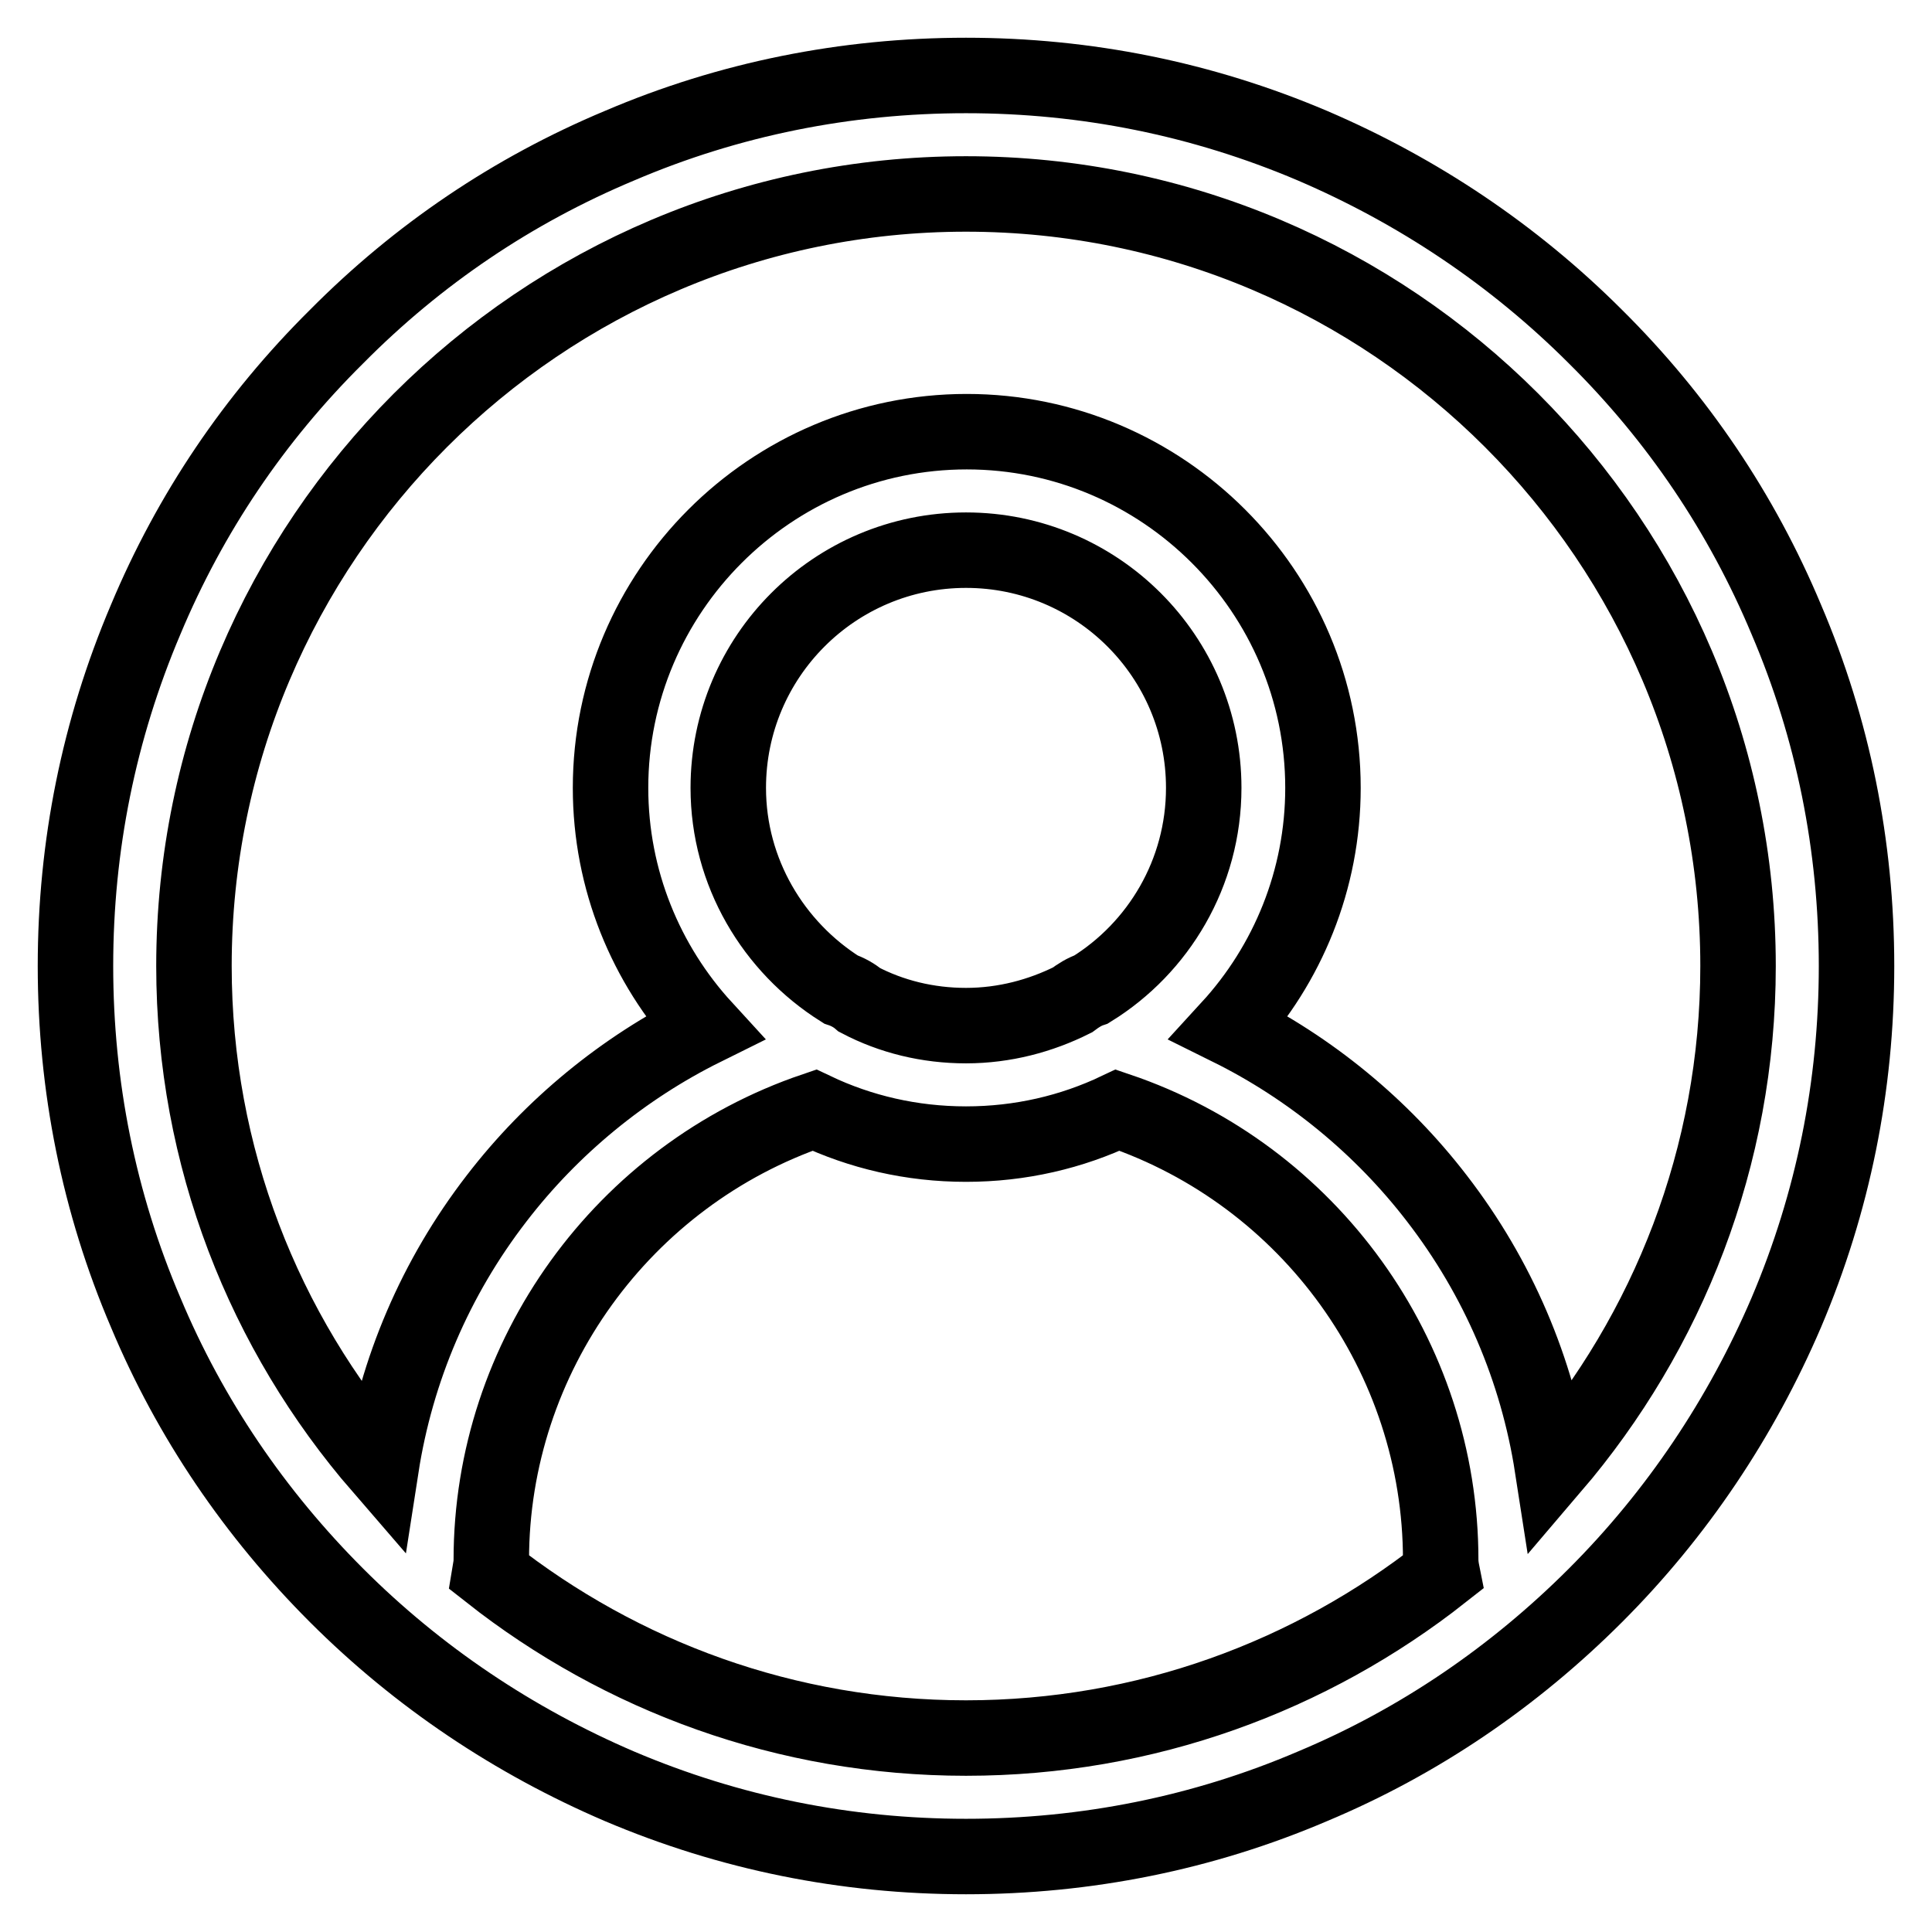
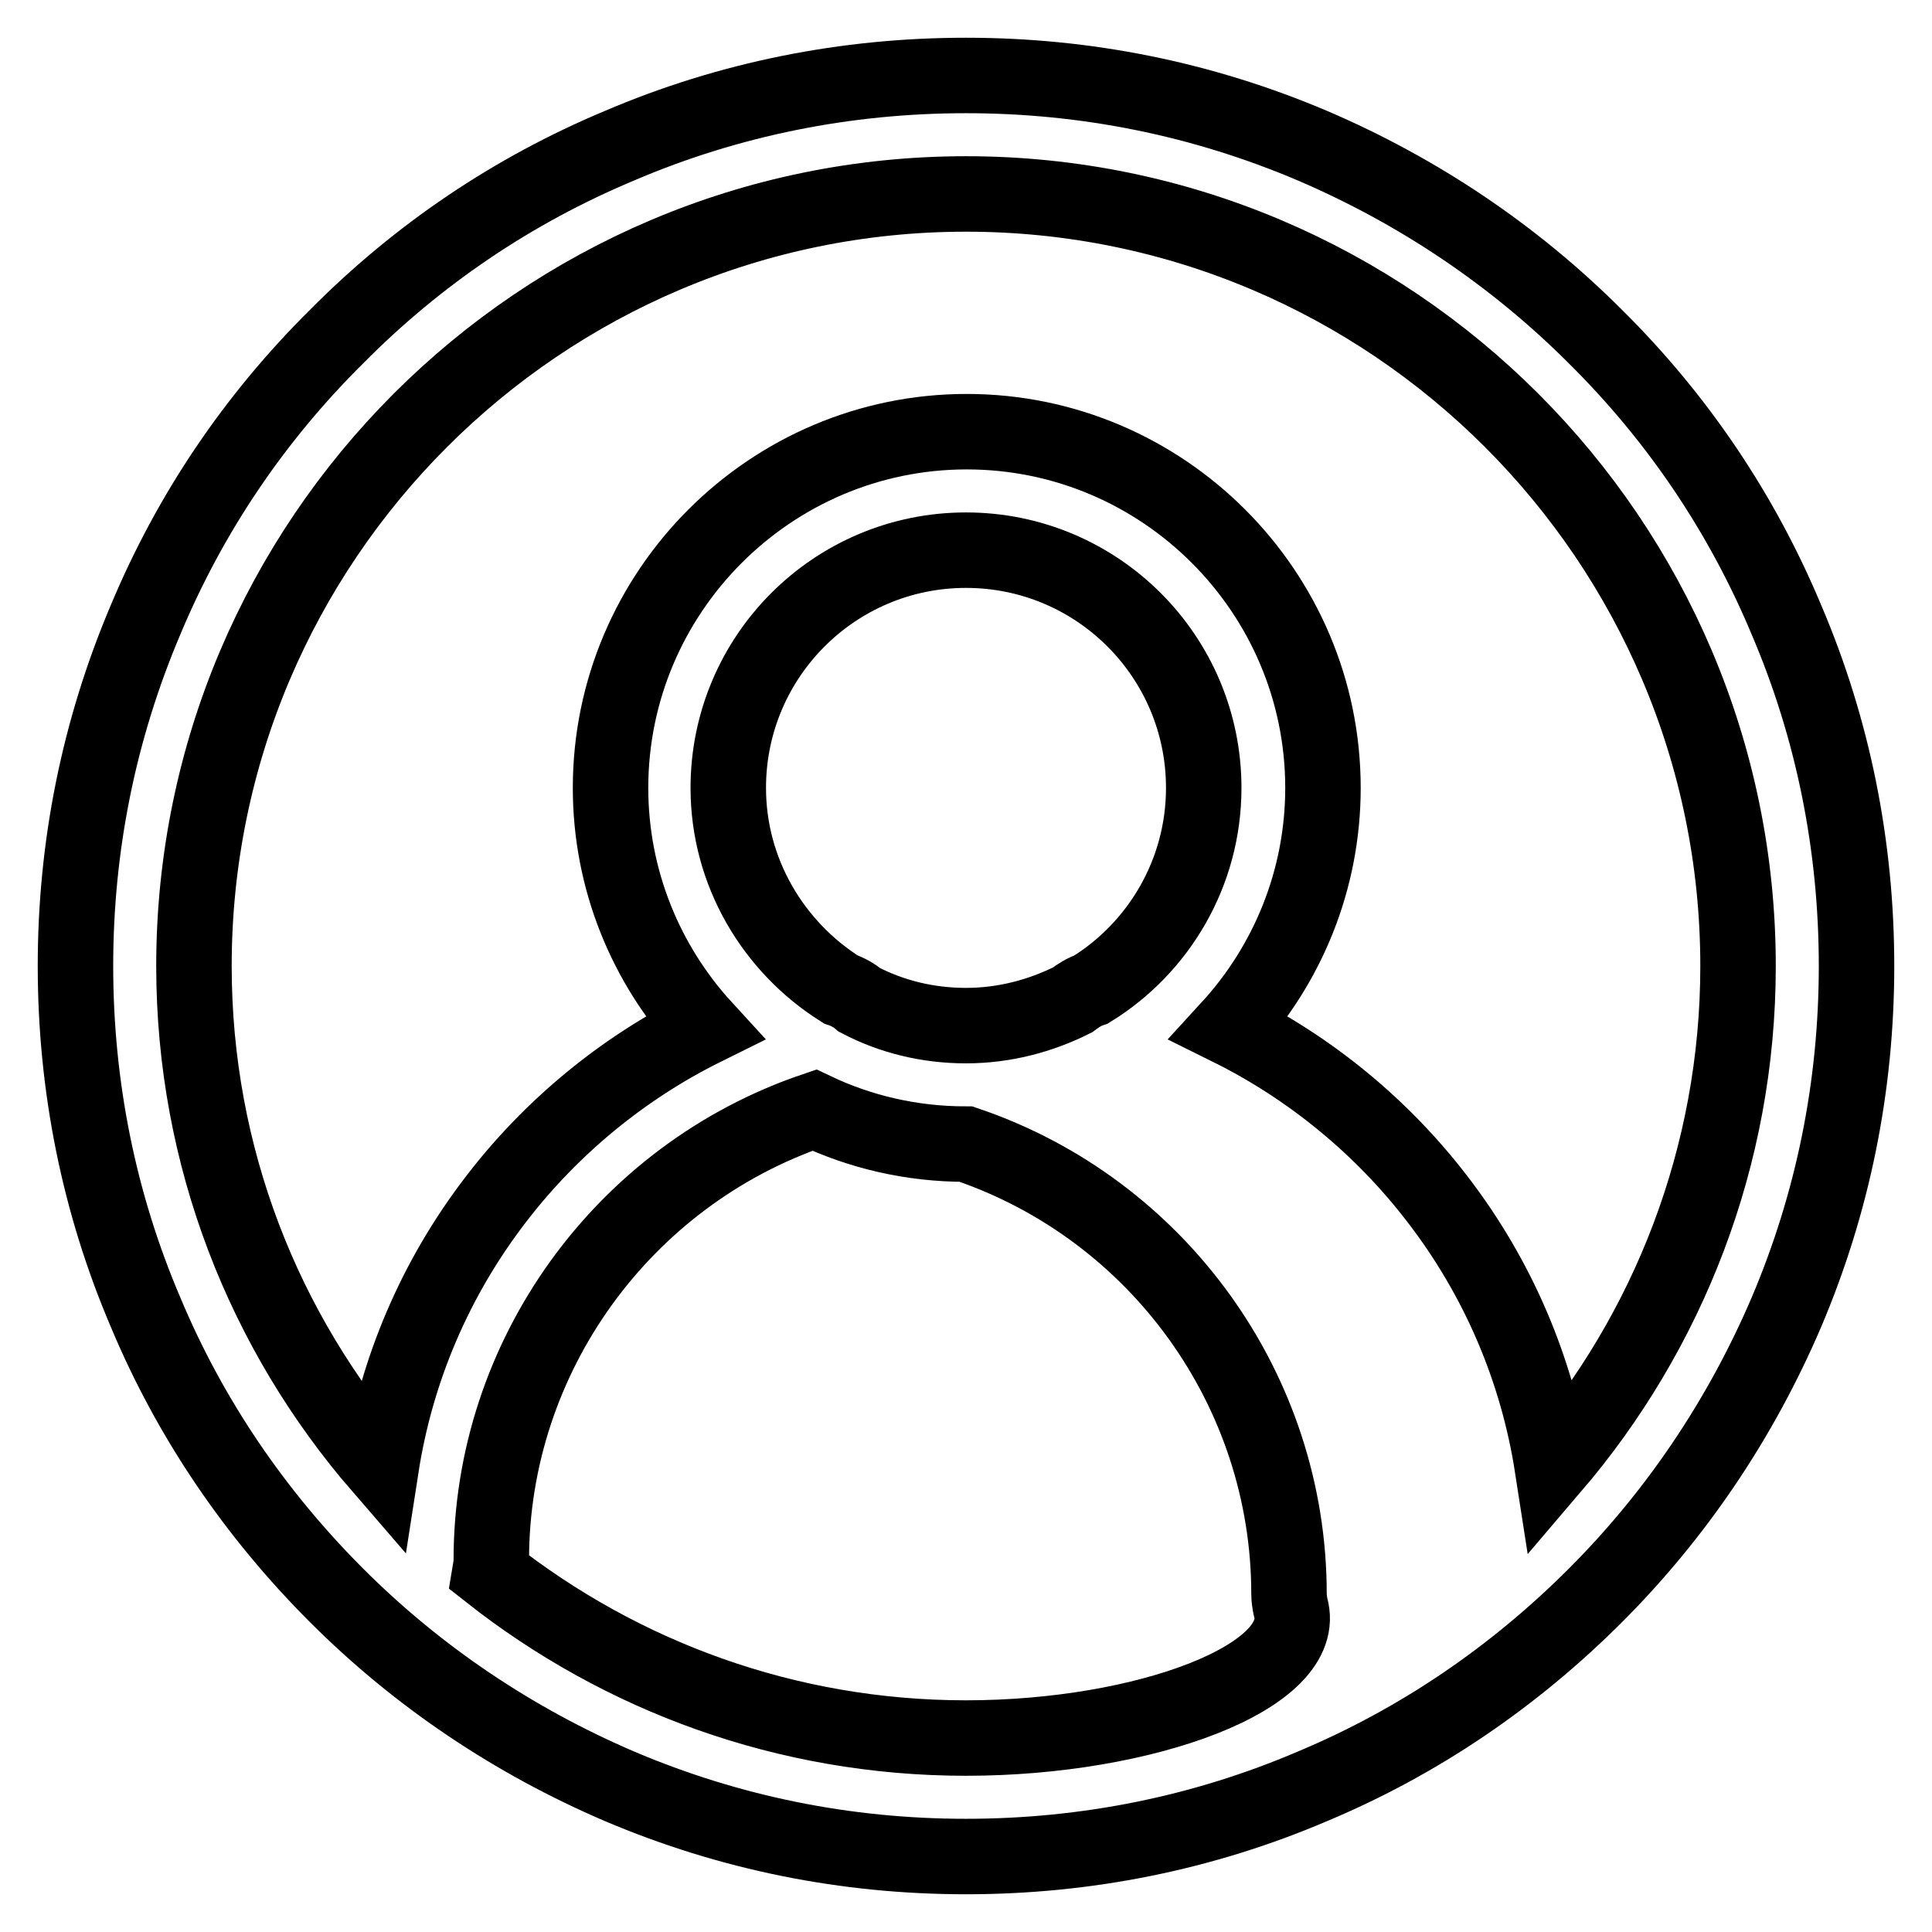
<svg xmlns="http://www.w3.org/2000/svg" version="1.1" x="0px" y="0px" viewBox="0 0 256 256" enable-background="new 0 0 256 256" xml:space="preserve">
  <g>
-     <path stroke-width="10" fill-opacity="0" stroke="#000000" d="M236.7,82.1c-5.9-14.1-14.4-26.7-25.3-37.5c-10.8-10.8-23.5-19.3-37.5-25.3c-14.6-6.2-30-9.3-45.9-9.3 c-15.9,0-31.4,3.1-45.9,9.3C68,25.2,55.4,33.7,44.6,44.6C33.7,55.4,25.2,68,19.3,82.1c-6.2,14.6-9.3,30-9.3,45.9 c0,15.9,3.1,31.4,9.3,45.9c5.9,14.1,14.5,26.7,25.3,37.5c10.8,10.8,23.5,19.3,37.5,25.3c14.6,6.2,30,9.3,45.9,9.3 c15.9,0,31.4-3.1,45.9-9.3c14.1-5.9,26.7-14.5,37.5-25.3c10.8-10.8,19.3-23.5,25.3-37.5c6.2-14.6,9.3-30,9.3-45.9 C246,112.1,242.9,96.6,236.7,82.1z M128,230.3c-23.8,0-45.7-8.2-63.1-21.9c0.1-0.6,0.2-1.1,0.2-1.7c0-27,17.5-51,42.8-59.6 c6.1,2.9,12.9,4.5,20.1,4.5c7.2,0,14-1.6,20.1-4.5c25.4,8.6,42.8,32.6,42.8,59.6c0,0.6,0.1,1.2,0.2,1.7 C173.7,222.1,151.8,230.3,128,230.3z M144.6,131.1c-0.9,0.3-1.7,0.8-2.5,1.4c-4.2,2.1-9,3.4-14.1,3.4c-5.1,0-9.9-1.2-14.1-3.4 c-0.7-0.6-1.6-1.1-2.5-1.4c-8.9-5.6-14.9-15.5-14.9-26.7c0-17.4,14.1-31.5,31.5-31.5c17.4,0,31.5,14.1,31.5,31.5 C159.5,115.7,153.5,125.6,144.6,131.1z M205.7,194.4c-2-12.9-7.2-25.1-15.3-35.6c-7.3-9.5-16.8-17.3-27.5-22.6 c7.7-8.4,12.4-19.6,12.4-31.8c0-26-21.2-47.2-47.2-47.2s-47.2,21.2-47.2,47.2c0,12.2,4.7,23.4,12.4,31.8 c-10.7,5.3-20.2,13.1-27.5,22.6c-8.1,10.5-13.3,22.7-15.3,35.6C35,176.5,25.7,153.3,25.7,128C25.7,71.6,71.6,25.7,128,25.7 c56.4,0,102.3,45.9,102.3,102.3C230.3,153.3,221,176.5,205.7,194.4z" />
+     <path stroke-width="10" fill-opacity="0" stroke="#000000" d="M236.7,82.1c-5.9-14.1-14.4-26.7-25.3-37.5c-10.8-10.8-23.5-19.3-37.5-25.3c-14.6-6.2-30-9.3-45.9-9.3 c-15.9,0-31.4,3.1-45.9,9.3C68,25.2,55.4,33.7,44.6,44.6C33.7,55.4,25.2,68,19.3,82.1c-6.2,14.6-9.3,30-9.3,45.9 c0,15.9,3.1,31.4,9.3,45.9c5.9,14.1,14.5,26.7,25.3,37.5c10.8,10.8,23.5,19.3,37.5,25.3c14.6,6.2,30,9.3,45.9,9.3 c15.9,0,31.4-3.1,45.9-9.3c14.1-5.9,26.7-14.5,37.5-25.3c10.8-10.8,19.3-23.5,25.3-37.5c6.2-14.6,9.3-30,9.3-45.9 C246,112.1,242.9,96.6,236.7,82.1z M128,230.3c-23.8,0-45.7-8.2-63.1-21.9c0.1-0.6,0.2-1.1,0.2-1.7c0-27,17.5-51,42.8-59.6 c6.1,2.9,12.9,4.5,20.1,4.5c25.4,8.6,42.8,32.6,42.8,59.6c0,0.6,0.1,1.2,0.2,1.7 C173.7,222.1,151.8,230.3,128,230.3z M144.6,131.1c-0.9,0.3-1.7,0.8-2.5,1.4c-4.2,2.1-9,3.4-14.1,3.4c-5.1,0-9.9-1.2-14.1-3.4 c-0.7-0.6-1.6-1.1-2.5-1.4c-8.9-5.6-14.9-15.5-14.9-26.7c0-17.4,14.1-31.5,31.5-31.5c17.4,0,31.5,14.1,31.5,31.5 C159.5,115.7,153.5,125.6,144.6,131.1z M205.7,194.4c-2-12.9-7.2-25.1-15.3-35.6c-7.3-9.5-16.8-17.3-27.5-22.6 c7.7-8.4,12.4-19.6,12.4-31.8c0-26-21.2-47.2-47.2-47.2s-47.2,21.2-47.2,47.2c0,12.2,4.7,23.4,12.4,31.8 c-10.7,5.3-20.2,13.1-27.5,22.6c-8.1,10.5-13.3,22.7-15.3,35.6C35,176.5,25.7,153.3,25.7,128C25.7,71.6,71.6,25.7,128,25.7 c56.4,0,102.3,45.9,102.3,102.3C230.3,153.3,221,176.5,205.7,194.4z" />
  </g>
</svg>